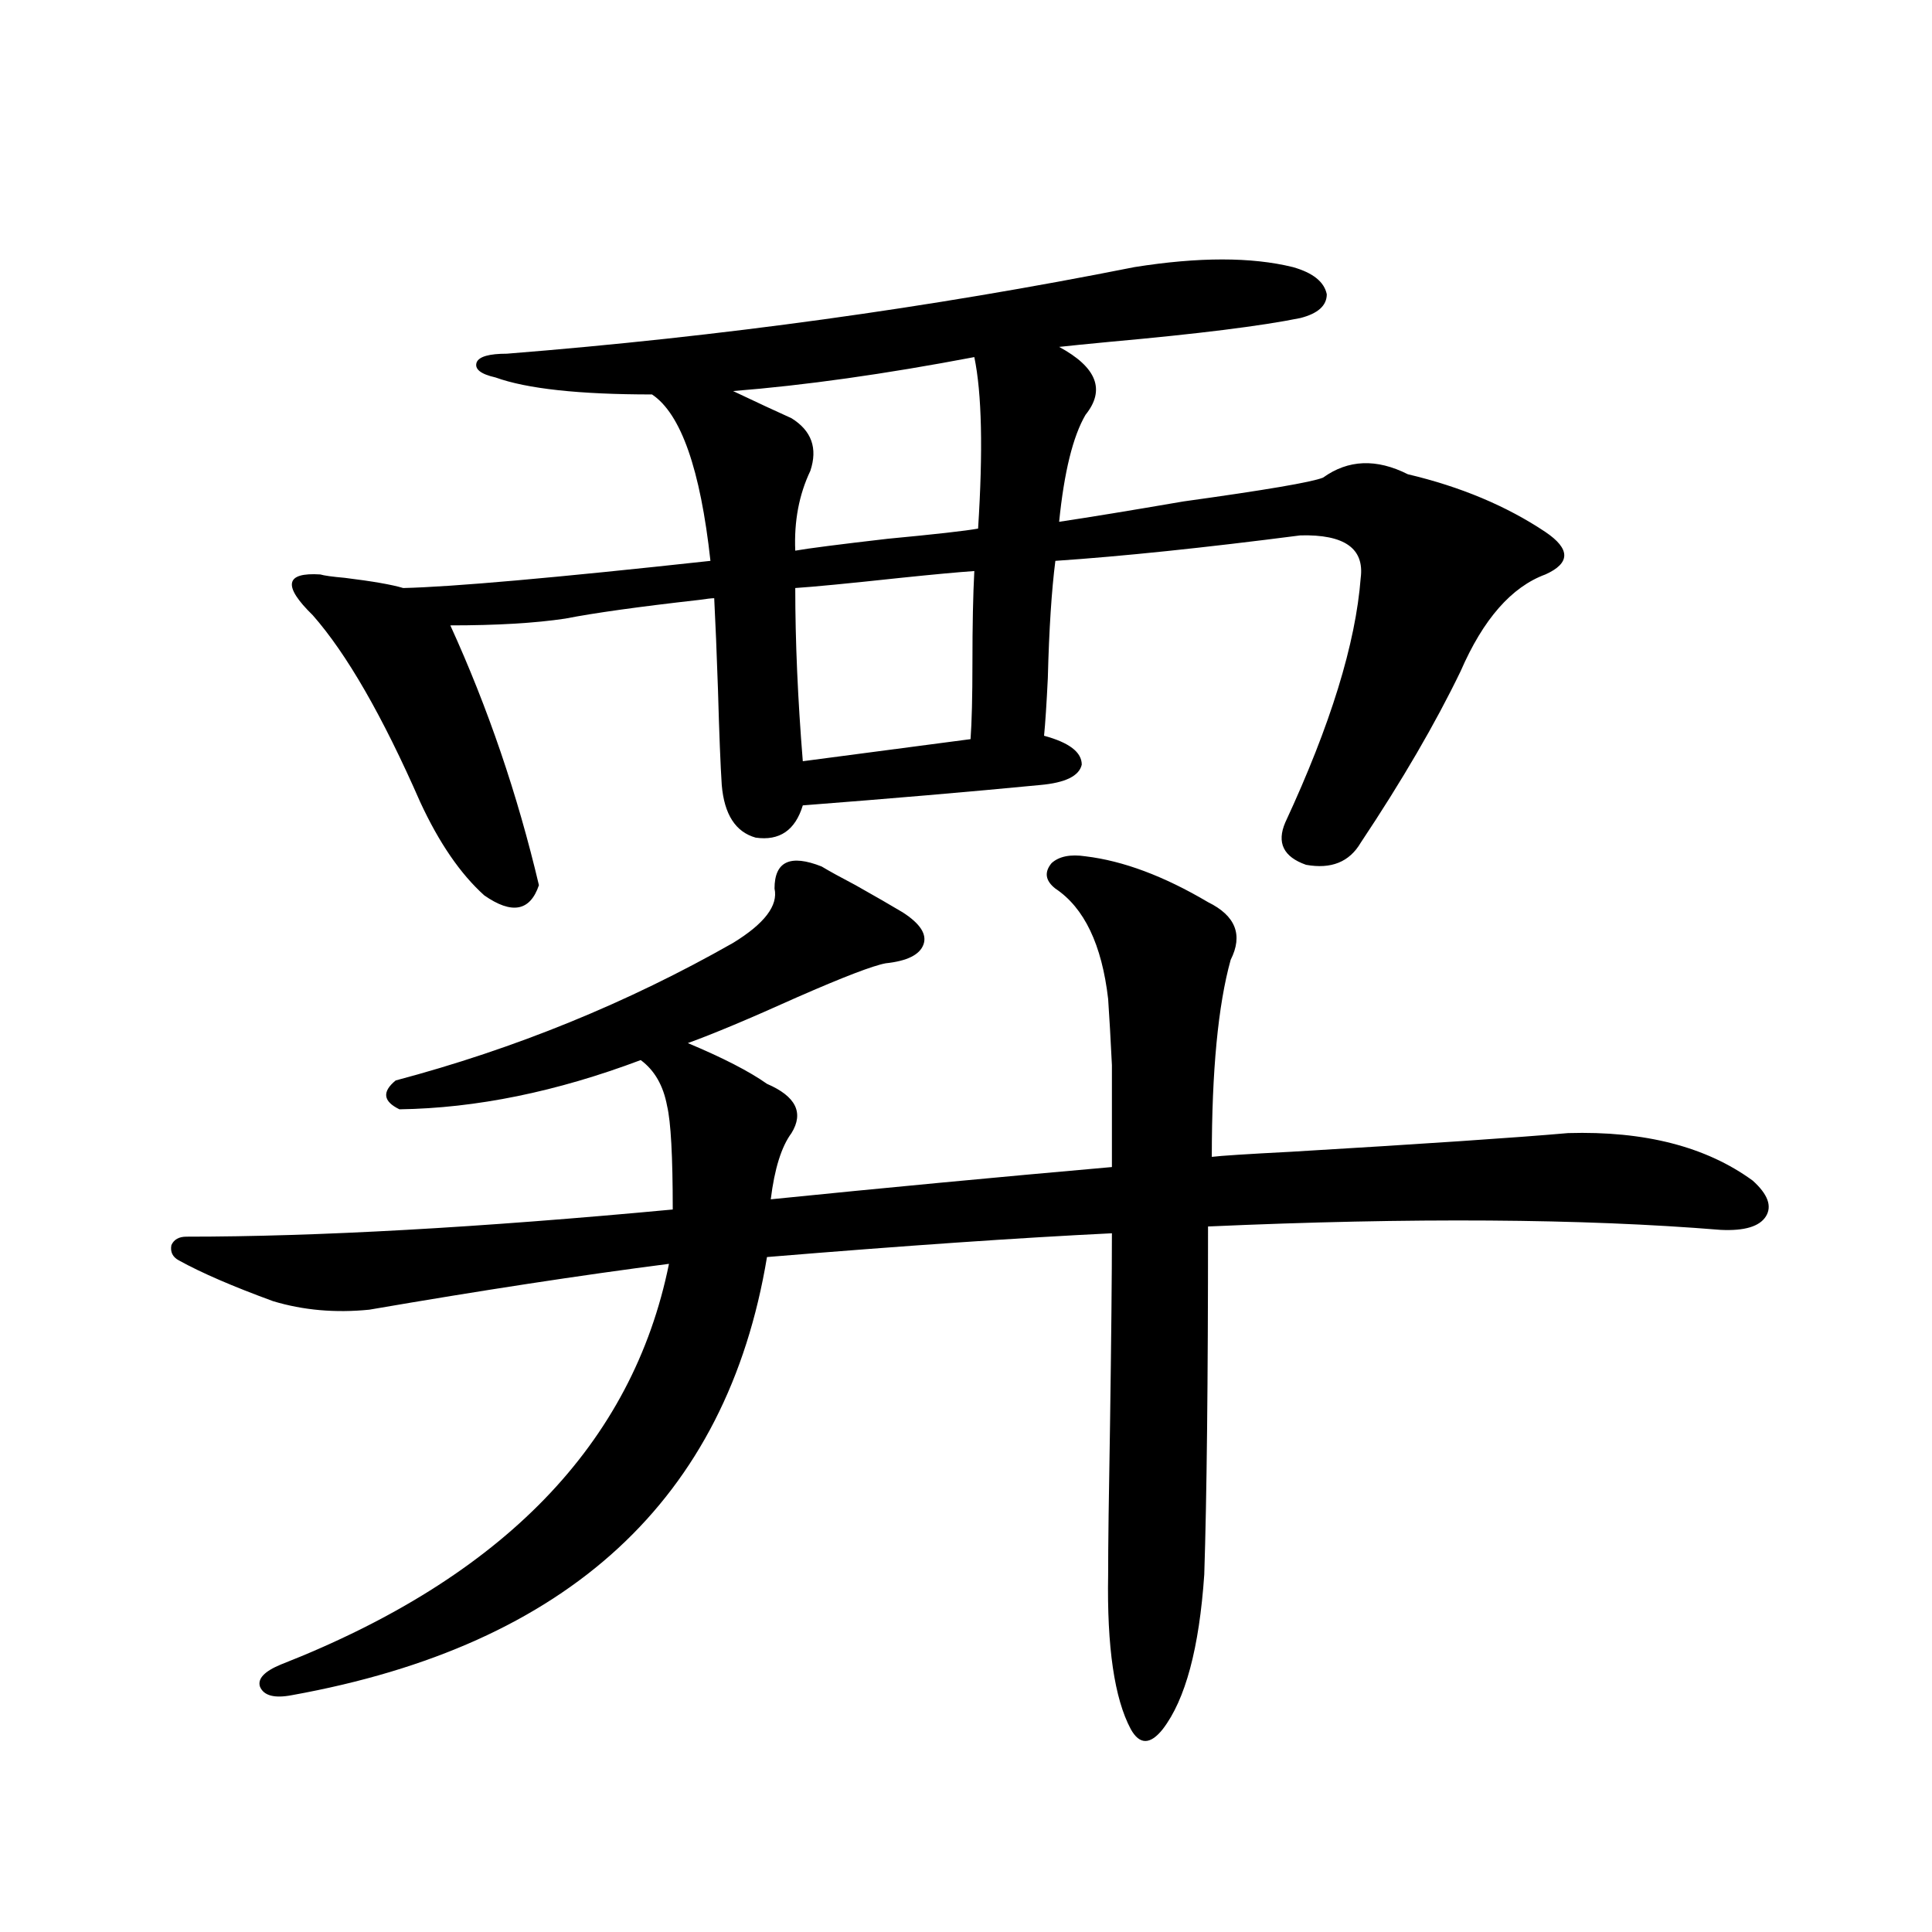
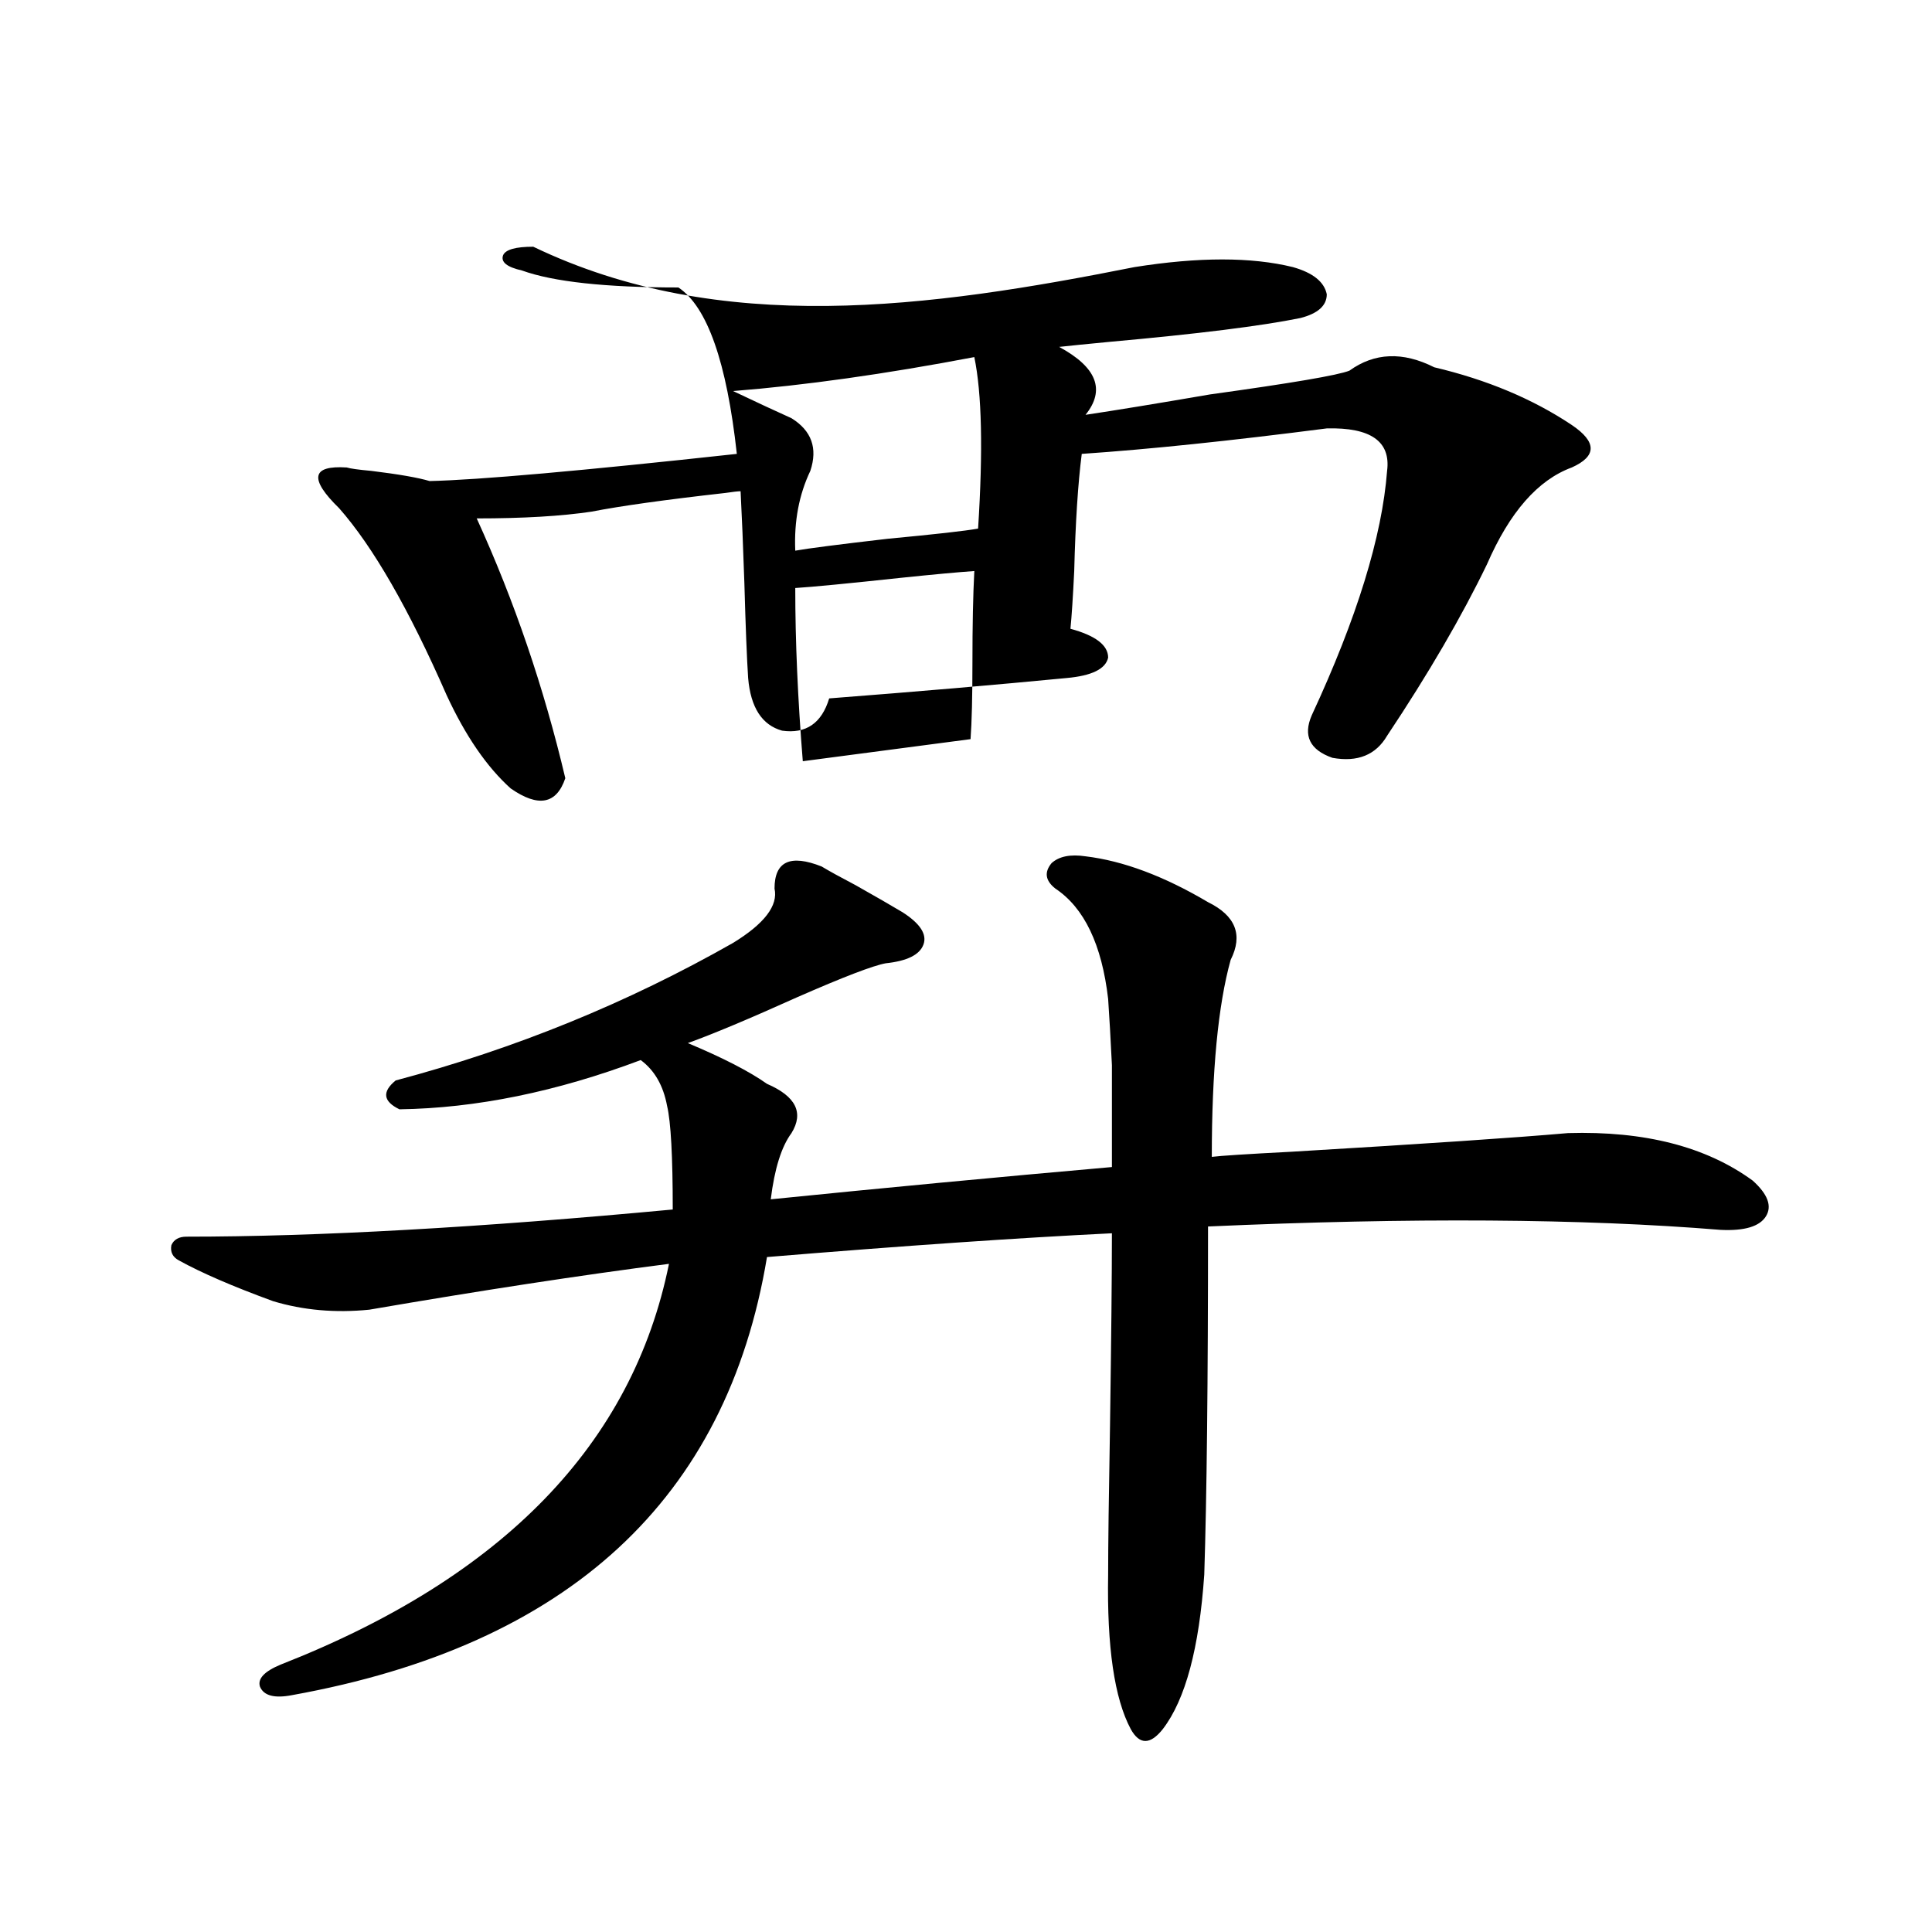
<svg xmlns="http://www.w3.org/2000/svg" version="1.1" id="图层_1" x="0px" y="0px" width="1000px" height="1000px" viewBox="0 0 1000 1000" enable-background="new 0 0 1000 1000" xml:space="preserve">
-   <path d="M561.864,443.227c19.512,2.349,40.64,10.259,63.413,23.73c14.299,7.031,18.201,17.001,11.707,29.883  c-6.509,23.442-9.756,57.431-9.756,101.953c4.543-0.577,18.201-1.456,40.975-2.637c68.932-4.093,116.735-7.319,143.411-9.668  c39.664-1.167,71.538,7.031,95.607,24.609c7.805,7.031,10.076,13.184,6.829,18.457c-3.262,5.273-11.066,7.622-23.414,7.031  c-71.553-5.851-159.996-6.44-265.359-1.758c0,80.282-0.655,140.337-1.951,180.176c-2.606,38.081-9.756,64.737-21.463,79.98  c-6.509,8.198-12.042,8.198-16.585,0c-8.46-15.82-12.362-42.489-11.707-79.98c0-14.64,0.32-40.43,0.976-77.344  c0.641-44.522,0.976-77.632,0.976-99.316c-48.139,2.349-107.649,6.454-178.532,12.305  c-20.822,125.396-102.771,200.968-245.848,226.758c-9.115,1.758-14.634,0.288-16.585-4.395c-1.311-4.106,2.271-7.91,10.731-11.426  c115.119-45.126,182.1-114.258,200.971-207.422c-45.532,5.864-97.238,13.774-155.118,23.73c-17.561,1.758-34.146,0.302-49.755-4.395  c-20.822-7.608-37.072-14.64-48.779-21.094c-3.262-1.758-4.558-4.395-3.902-7.91c1.296-2.925,3.902-4.395,7.805-4.395  c67.636,0,151.536-4.683,251.701-14.063c0-27.534-0.976-45.401-2.927-53.613c-1.951-10.547-6.509-18.457-13.658-23.73  c-43.581,16.411-85.211,24.911-124.875,25.488c-8.46-4.093-9.115-9.077-1.951-14.941c61.782-16.397,119.997-40.128,174.63-71.191  c16.25-9.956,23.414-19.336,21.463-28.125c0-14.063,8.125-17.866,24.39-11.426c3.902,2.349,9.756,5.575,17.561,9.668  c10.396,5.864,18.536,10.547,24.39,14.063c9.101,5.864,12.683,11.426,10.731,16.699s-8.46,8.501-19.512,9.668  c-6.509,1.181-21.798,7.031-45.853,17.578c-24.725,11.138-43.581,19.048-56.584,23.73c18.201,7.622,31.859,14.653,40.975,21.094  c14.954,6.454,19.177,14.941,12.683,25.488c-5.213,7.031-8.78,18.457-10.731,34.277c57.88-5.851,116.735-11.426,176.581-16.699  c0-24.019,0-41.597,0-52.734c-0.655-13.472-1.311-24.897-1.951-34.277c-3.262-28.125-12.362-47.159-27.316-57.129  c-5.213-4.093-5.854-8.487-1.951-13.184C548.206,443.227,554.06,442.06,561.864,443.227z M587.229,138.246  c33.17-5.273,60.486-5.273,81.949,0c10.396,2.938,16.25,7.622,17.561,14.063c0,5.864-4.558,9.97-13.658,12.305  c-20.167,4.106-53.017,8.212-98.534,12.305c-12.362,1.181-21.143,2.06-26.341,2.637c19.512,10.547,24.055,22.274,13.658,35.156  c-6.509,11.138-11.066,29.595-13.658,55.371c15.609-2.335,37.072-5.851,64.389-10.547c42.271-5.851,66.34-9.956,72.193-12.305  c13.003-9.366,27.637-9.956,43.901-1.758c27.316,6.454,51.051,16.411,71.218,29.883c13.003,8.789,13.003,16.122,0,21.973  c-17.561,6.454-32.194,23.153-43.901,50.098c-13.018,26.958-30.243,56.552-51.706,88.77c-5.854,9.97-15.289,13.774-28.292,11.426  c-11.707-4.093-15.289-11.426-10.731-21.973c23.414-50.386,36.417-92.573,39.023-126.563c1.951-15.229-8.46-22.55-31.219-21.973  c-50.09,6.454-92.36,10.849-126.826,13.184c-1.951,15.243-3.262,35.458-3.902,60.645c-0.655,13.485-1.311,23.442-1.951,29.883  c13.003,3.516,19.512,8.501,19.512,14.941c-1.311,5.864-8.46,9.38-21.463,10.547c-36.432,3.516-77.406,7.031-122.924,10.547  c-3.902,12.896-12.042,18.457-24.39,16.699c-10.411-2.925-16.265-12.003-17.561-27.246c-0.655-9.956-1.311-26.367-1.951-49.219  c-0.655-19.336-1.311-35.156-1.951-47.461c-1.311,0-3.902,0.302-7.805,0.879c-31.219,3.516-54.313,6.743-69.267,9.668  c-15.609,2.349-35.456,3.516-59.511,3.516c19.512,42.778,34.786,87.603,45.853,134.473c-4.558,13.485-13.993,15.243-28.292,5.273  c-12.362-11.124-23.414-27.246-33.17-48.34c-19.512-44.522-38.048-76.753-55.608-96.68c-7.805-7.608-11.387-13.184-10.731-16.699  c0.641-3.516,5.519-4.972,14.634-4.395c1.951,0.591,6.174,1.181,12.683,1.758c14.299,1.758,24.39,3.516,30.243,5.273  c25.365-0.577,78.367-5.273,159.021-14.063c-5.213-47.461-15.289-76.163-30.243-86.133c-37.728,0-64.724-2.925-80.974-8.789  c-7.805-1.758-11.066-4.395-9.756-7.91c1.296-2.925,6.494-4.395,15.609-4.395C372.921,174.281,481.211,159.34,587.229,138.246z   M504.305,184.828c-46.188,8.789-87.803,14.653-124.875,17.578c12.348,5.864,22.438,10.547,30.243,14.063  c10.396,6.454,13.658,15.532,9.756,27.246c-5.854,12.305-8.46,26.079-7.805,41.309c6.494-1.167,22.438-3.214,47.804-6.152  c24.71-2.335,40.319-4.093,46.828-5.273C508.848,233.168,508.207,203.587,504.305,184.828z M502.354,382.582  c0.641-8.789,0.976-21.973,0.976-39.551c0-19.336,0.32-35.156,0.976-47.461c-8.46,0.591-21.143,1.758-38.048,3.516  c-27.316,2.938-45.532,4.696-54.633,5.273c0,27.548,1.296,57.431,3.902,89.648L502.354,382.582z" />
+   <path d="M561.864,443.227c19.512,2.349,40.64,10.259,63.413,23.73c14.299,7.031,18.201,17.001,11.707,29.883  c-6.509,23.442-9.756,57.431-9.756,101.953c4.543-0.577,18.201-1.456,40.975-2.637c68.932-4.093,116.735-7.319,143.411-9.668  c39.664-1.167,71.538,7.031,95.607,24.609c7.805,7.031,10.076,13.184,6.829,18.457c-3.262,5.273-11.066,7.622-23.414,7.031  c-71.553-5.851-159.996-6.44-265.359-1.758c0,80.282-0.655,140.337-1.951,180.176c-2.606,38.081-9.756,64.737-21.463,79.98  c-6.509,8.198-12.042,8.198-16.585,0c-8.46-15.82-12.362-42.489-11.707-79.98c0-14.64,0.32-40.43,0.976-77.344  c0.641-44.522,0.976-77.632,0.976-99.316c-48.139,2.349-107.649,6.454-178.532,12.305  c-20.822,125.396-102.771,200.968-245.848,226.758c-9.115,1.758-14.634,0.288-16.585-4.395c-1.311-4.106,2.271-7.91,10.731-11.426  c115.119-45.126,182.1-114.258,200.971-207.422c-45.532,5.864-97.238,13.774-155.118,23.73c-17.561,1.758-34.146,0.302-49.755-4.395  c-20.822-7.608-37.072-14.64-48.779-21.094c-3.262-1.758-4.558-4.395-3.902-7.91c1.296-2.925,3.902-4.395,7.805-4.395  c67.636,0,151.536-4.683,251.701-14.063c0-27.534-0.976-45.401-2.927-53.613c-1.951-10.547-6.509-18.457-13.658-23.73  c-43.581,16.411-85.211,24.911-124.875,25.488c-8.46-4.093-9.115-9.077-1.951-14.941c61.782-16.397,119.997-40.128,174.63-71.191  c16.25-9.956,23.414-19.336,21.463-28.125c0-14.063,8.125-17.866,24.39-11.426c3.902,2.349,9.756,5.575,17.561,9.668  c10.396,5.864,18.536,10.547,24.39,14.063c9.101,5.864,12.683,11.426,10.731,16.699s-8.46,8.501-19.512,9.668  c-6.509,1.181-21.798,7.031-45.853,17.578c-24.725,11.138-43.581,19.048-56.584,23.73c18.201,7.622,31.859,14.653,40.975,21.094  c14.954,6.454,19.177,14.941,12.683,25.488c-5.213,7.031-8.78,18.457-10.731,34.277c57.88-5.851,116.735-11.426,176.581-16.699  c0-24.019,0-41.597,0-52.734c-0.655-13.472-1.311-24.897-1.951-34.277c-3.262-28.125-12.362-47.159-27.316-57.129  c-5.213-4.093-5.854-8.487-1.951-13.184C548.206,443.227,554.06,442.06,561.864,443.227z M587.229,138.246  c33.17-5.273,60.486-5.273,81.949,0c10.396,2.938,16.25,7.622,17.561,14.063c0,5.864-4.558,9.97-13.658,12.305  c-20.167,4.106-53.017,8.212-98.534,12.305c-12.362,1.181-21.143,2.06-26.341,2.637c19.512,10.547,24.055,22.274,13.658,35.156  c15.609-2.335,37.072-5.851,64.389-10.547c42.271-5.851,66.34-9.956,72.193-12.305  c13.003-9.366,27.637-9.956,43.901-1.758c27.316,6.454,51.051,16.411,71.218,29.883c13.003,8.789,13.003,16.122,0,21.973  c-17.561,6.454-32.194,23.153-43.901,50.098c-13.018,26.958-30.243,56.552-51.706,88.77c-5.854,9.97-15.289,13.774-28.292,11.426  c-11.707-4.093-15.289-11.426-10.731-21.973c23.414-50.386,36.417-92.573,39.023-126.563c1.951-15.229-8.46-22.55-31.219-21.973  c-50.09,6.454-92.36,10.849-126.826,13.184c-1.951,15.243-3.262,35.458-3.902,60.645c-0.655,13.485-1.311,23.442-1.951,29.883  c13.003,3.516,19.512,8.501,19.512,14.941c-1.311,5.864-8.46,9.38-21.463,10.547c-36.432,3.516-77.406,7.031-122.924,10.547  c-3.902,12.896-12.042,18.457-24.39,16.699c-10.411-2.925-16.265-12.003-17.561-27.246c-0.655-9.956-1.311-26.367-1.951-49.219  c-0.655-19.336-1.311-35.156-1.951-47.461c-1.311,0-3.902,0.302-7.805,0.879c-31.219,3.516-54.313,6.743-69.267,9.668  c-15.609,2.349-35.456,3.516-59.511,3.516c19.512,42.778,34.786,87.603,45.853,134.473c-4.558,13.485-13.993,15.243-28.292,5.273  c-12.362-11.124-23.414-27.246-33.17-48.34c-19.512-44.522-38.048-76.753-55.608-96.68c-7.805-7.608-11.387-13.184-10.731-16.699  c0.641-3.516,5.519-4.972,14.634-4.395c1.951,0.591,6.174,1.181,12.683,1.758c14.299,1.758,24.39,3.516,30.243,5.273  c25.365-0.577,78.367-5.273,159.021-14.063c-5.213-47.461-15.289-76.163-30.243-86.133c-37.728,0-64.724-2.925-80.974-8.789  c-7.805-1.758-11.066-4.395-9.756-7.91c1.296-2.925,6.494-4.395,15.609-4.395C372.921,174.281,481.211,159.34,587.229,138.246z   M504.305,184.828c-46.188,8.789-87.803,14.653-124.875,17.578c12.348,5.864,22.438,10.547,30.243,14.063  c10.396,6.454,13.658,15.532,9.756,27.246c-5.854,12.305-8.46,26.079-7.805,41.309c6.494-1.167,22.438-3.214,47.804-6.152  c24.71-2.335,40.319-4.093,46.828-5.273C508.848,233.168,508.207,203.587,504.305,184.828z M502.354,382.582  c0.641-8.789,0.976-21.973,0.976-39.551c0-19.336,0.32-35.156,0.976-47.461c-8.46,0.591-21.143,1.758-38.048,3.516  c-27.316,2.938-45.532,4.696-54.633,5.273c0,27.548,1.296,57.431,3.902,89.648L502.354,382.582z" />
</svg>